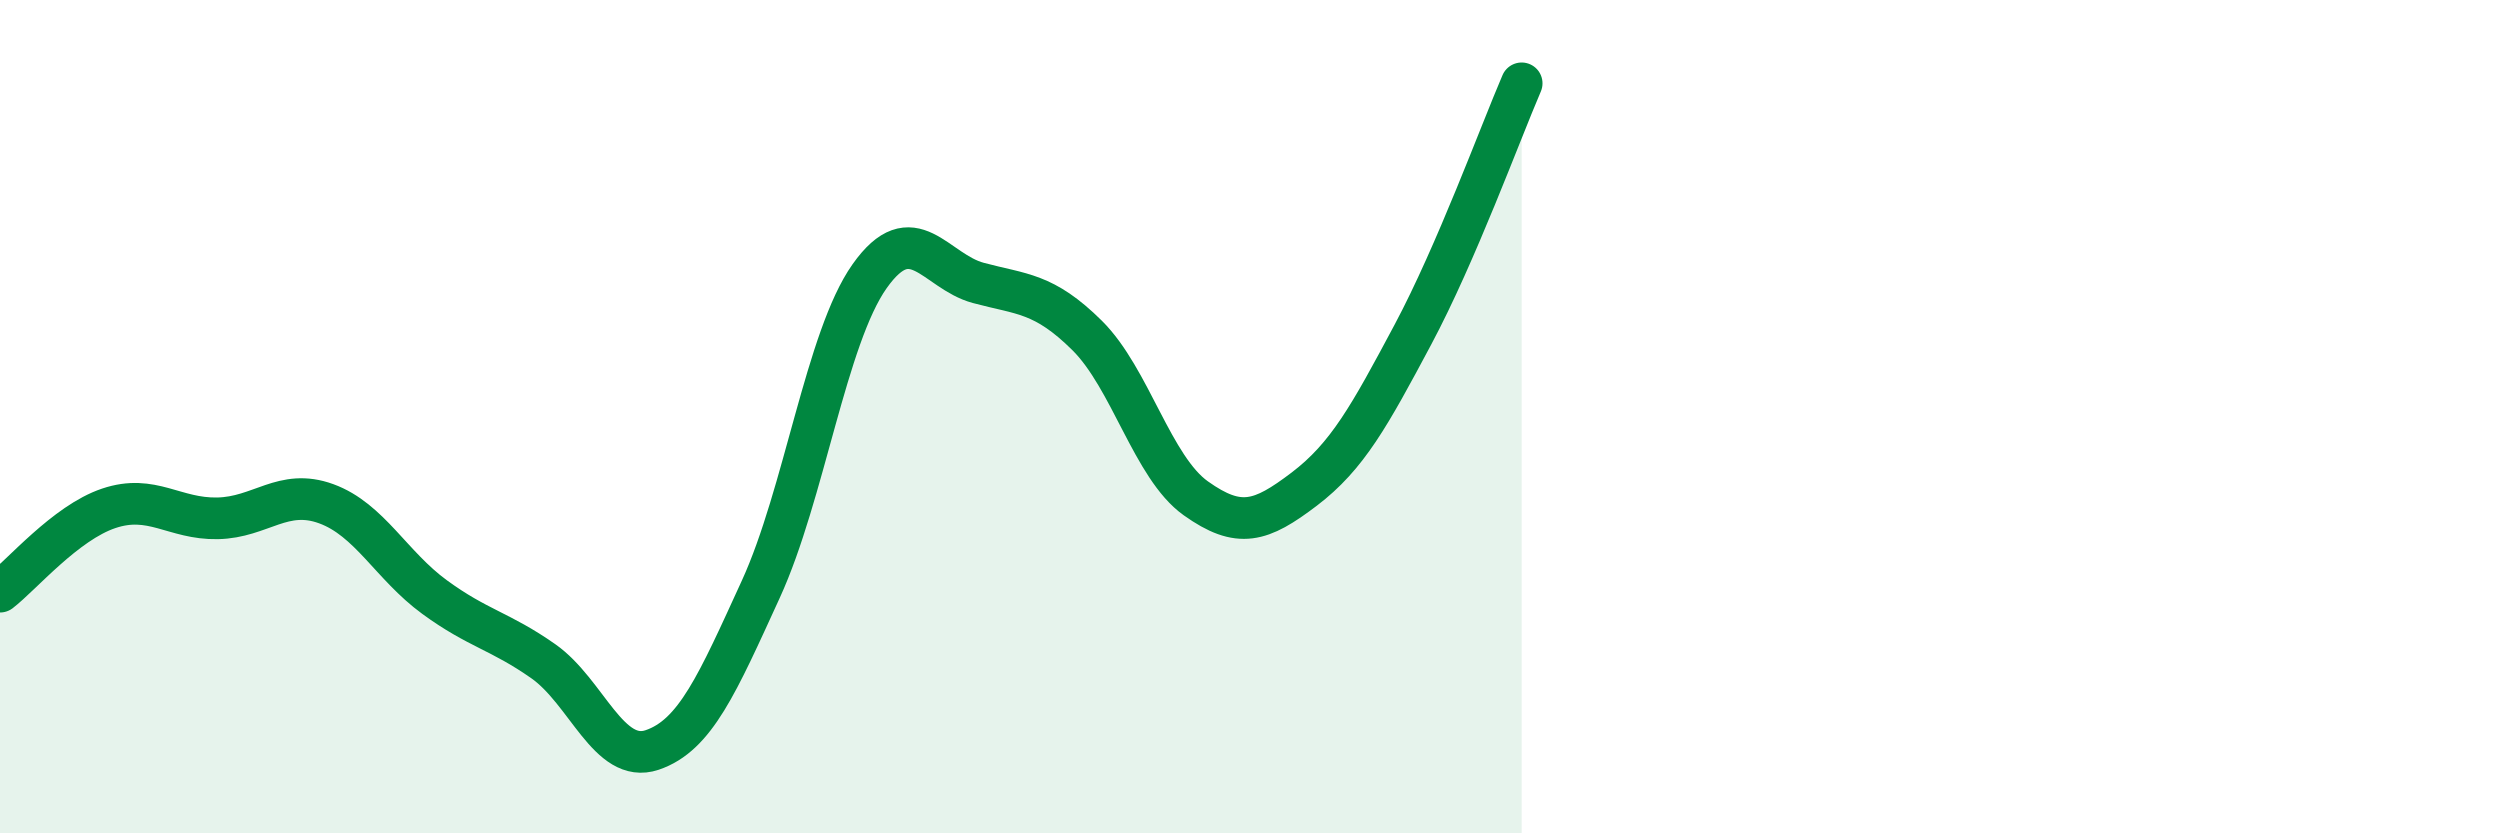
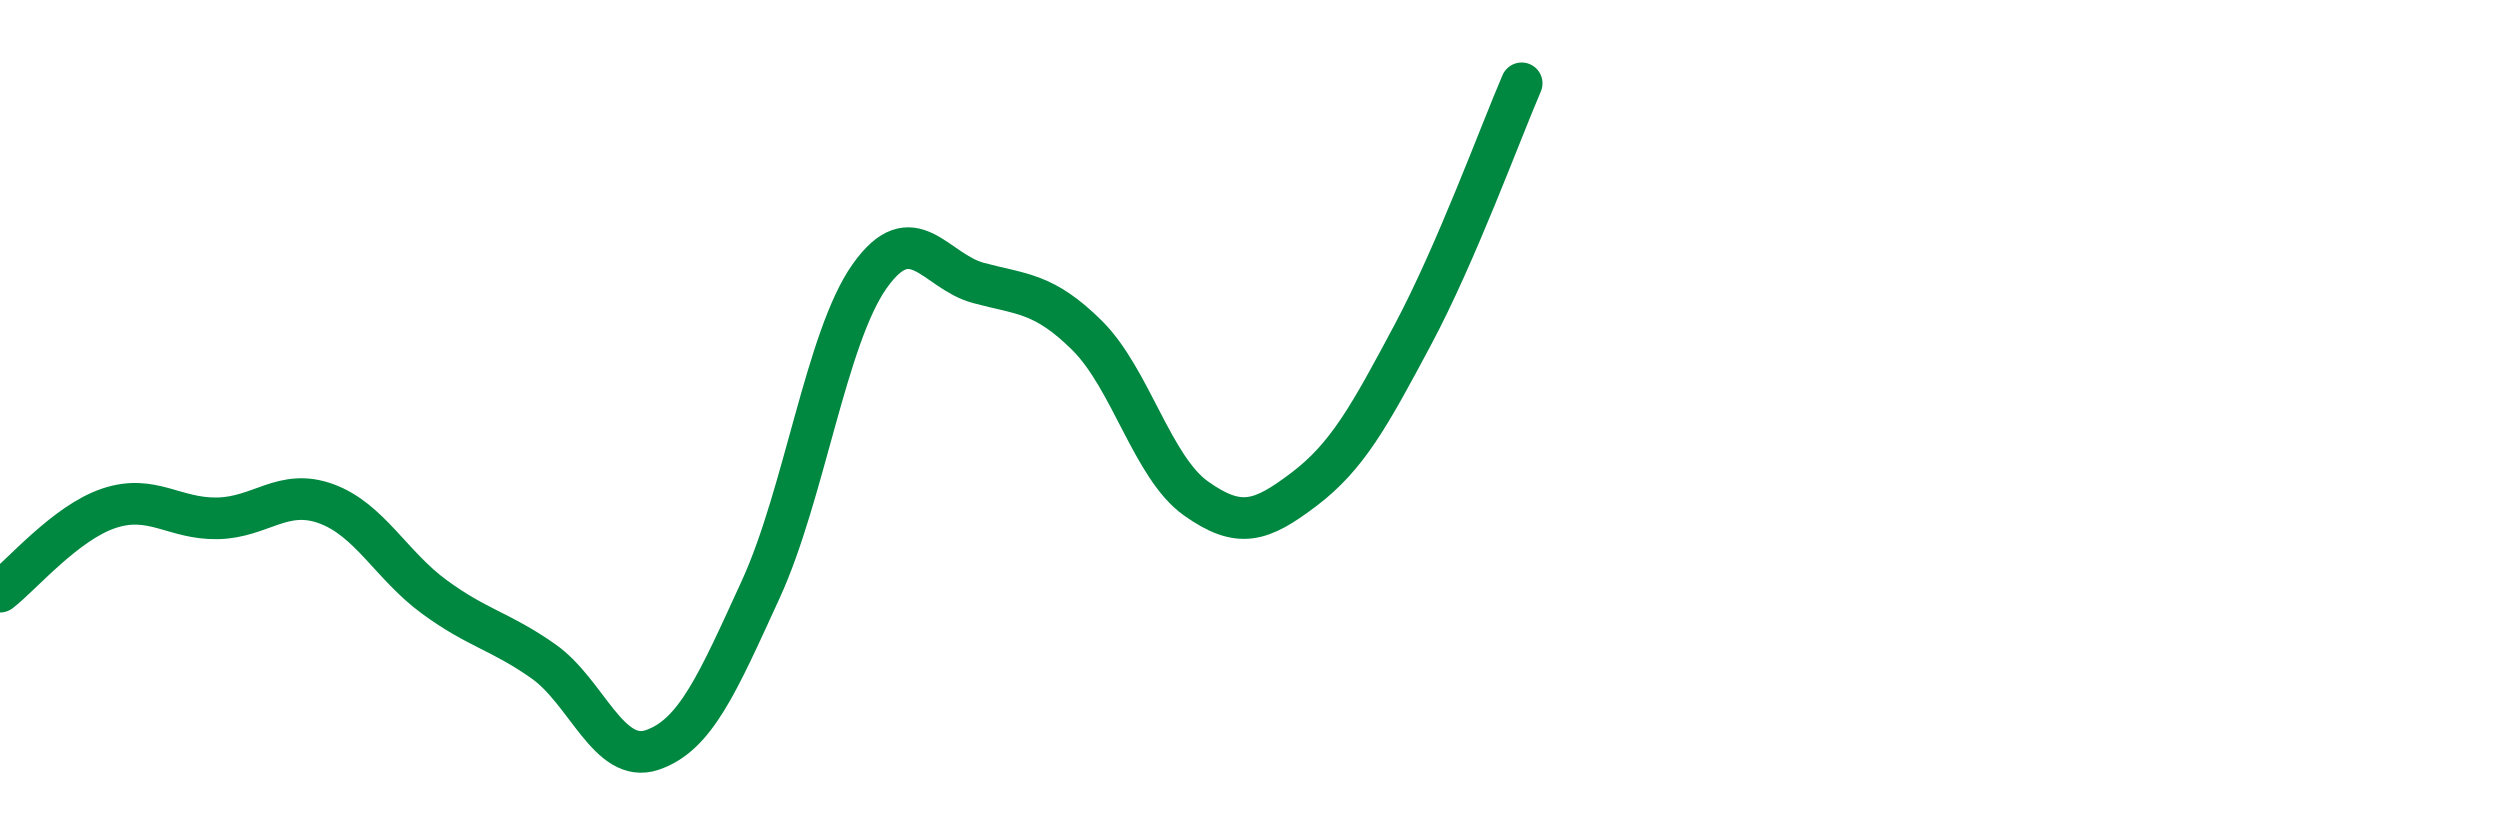
<svg xmlns="http://www.w3.org/2000/svg" width="60" height="20" viewBox="0 0 60 20">
-   <path d="M 0,14.2 C 0.52,13.8 1.57,12.55 2.61,12.2 C 3.65,11.85 4.18,12.46 5.22,12.44 C 6.26,12.42 6.79,11.71 7.83,12.09 C 8.87,12.47 9.39,13.57 10.43,14.33 C 11.47,15.09 12,15.14 13.04,15.87 C 14.08,16.6 14.61,18.35 15.65,18 C 16.69,17.65 17.22,16.41 18.26,14.14 C 19.3,11.87 19.83,8.1 20.87,6.63 C 21.91,5.16 22.44,6.51 23.48,6.79 C 24.52,7.07 25.05,7.02 26.09,8.05 C 27.13,9.08 27.66,11.22 28.7,11.96 C 29.74,12.7 30.26,12.53 31.3,11.74 C 32.34,10.95 32.87,9.98 33.91,8.03 C 34.95,6.08 36,3.21 36.52,2L36.52 20L0 20Z" fill="#008740" opacity="0.1" stroke-linecap="round" stroke-linejoin="round" />
  <path d="M 0,14.2 C 0.52,13.8 1.57,12.55 2.61,12.2 C 3.65,11.85 4.18,12.46 5.22,12.44 C 6.26,12.42 6.79,11.71 7.83,12.09 C 8.87,12.47 9.39,13.57 10.43,14.33 C 11.47,15.09 12,15.14 13.04,15.87 C 14.08,16.6 14.61,18.35 15.65,18 C 16.69,17.65 17.22,16.41 18.26,14.14 C 19.3,11.87 19.83,8.1 20.87,6.63 C 21.91,5.16 22.44,6.51 23.48,6.79 C 24.52,7.07 25.05,7.02 26.09,8.05 C 27.13,9.08 27.66,11.22 28.7,11.96 C 29.74,12.7 30.26,12.53 31.3,11.74 C 32.34,10.95 32.87,9.98 33.91,8.03 C 34.95,6.08 36,3.21 36.52,2" stroke="#008740" stroke-width="1" fill="none" stroke-linecap="round" stroke-linejoin="round" />
</svg>